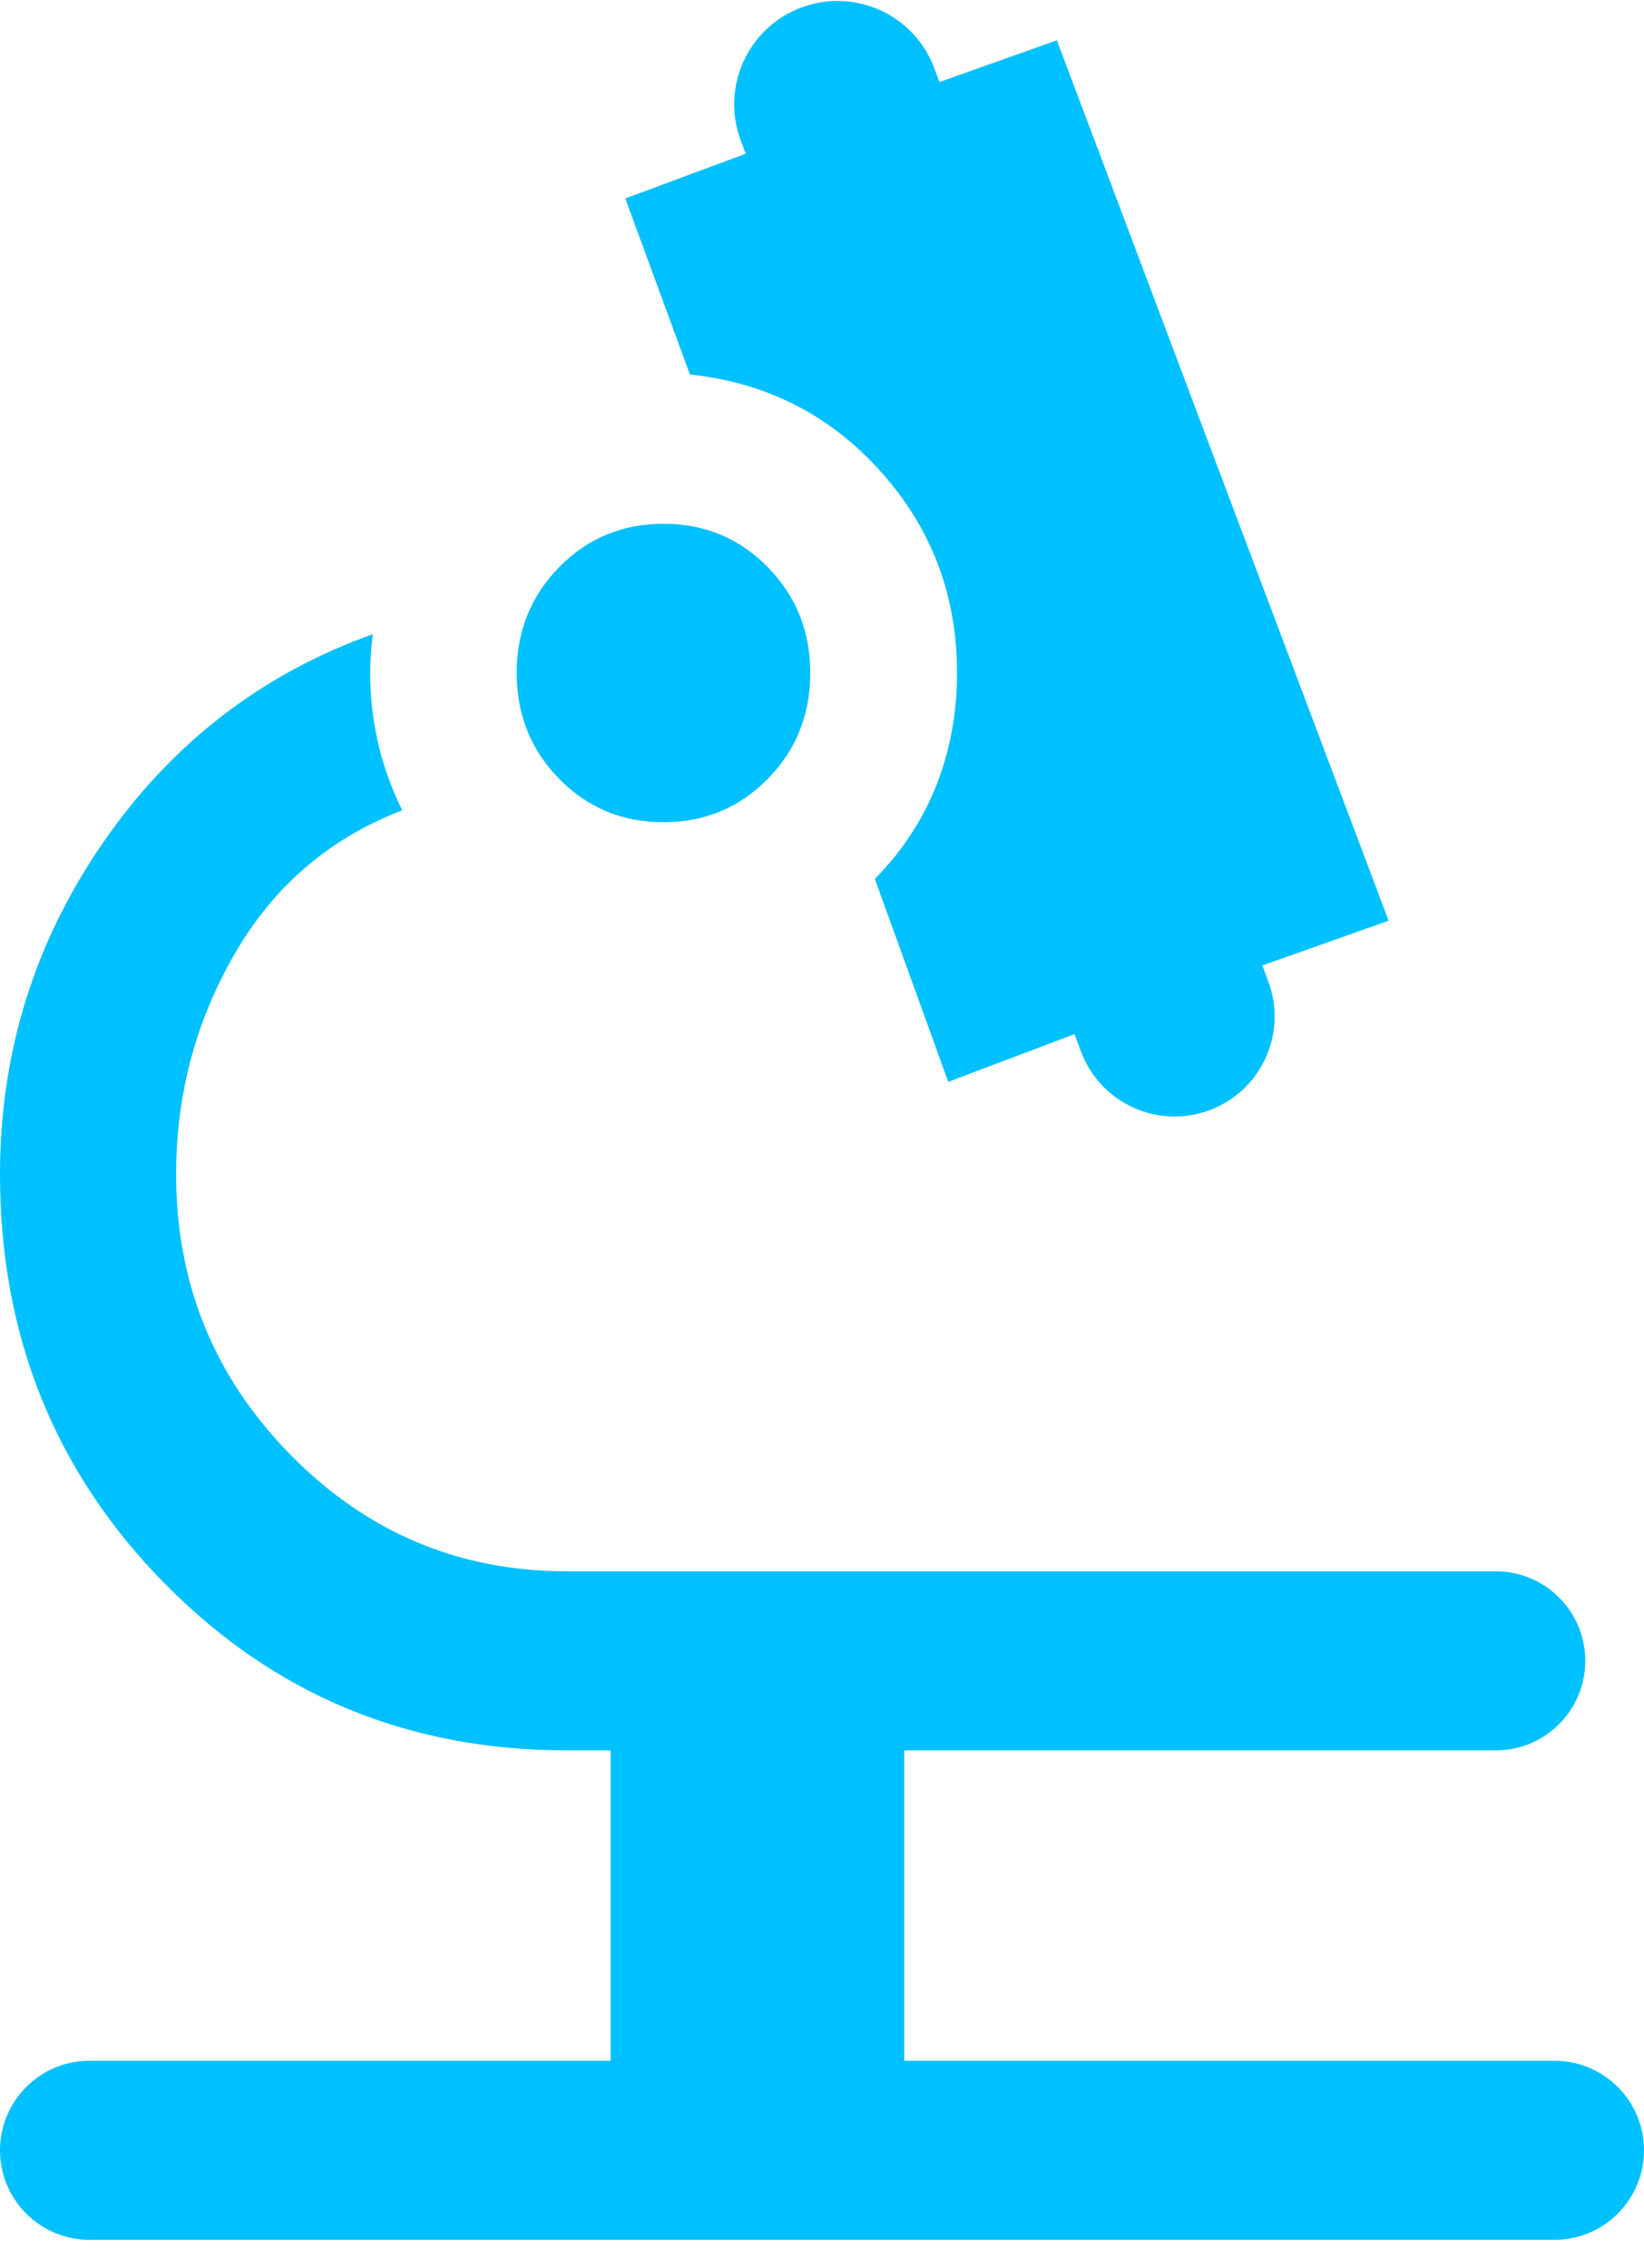
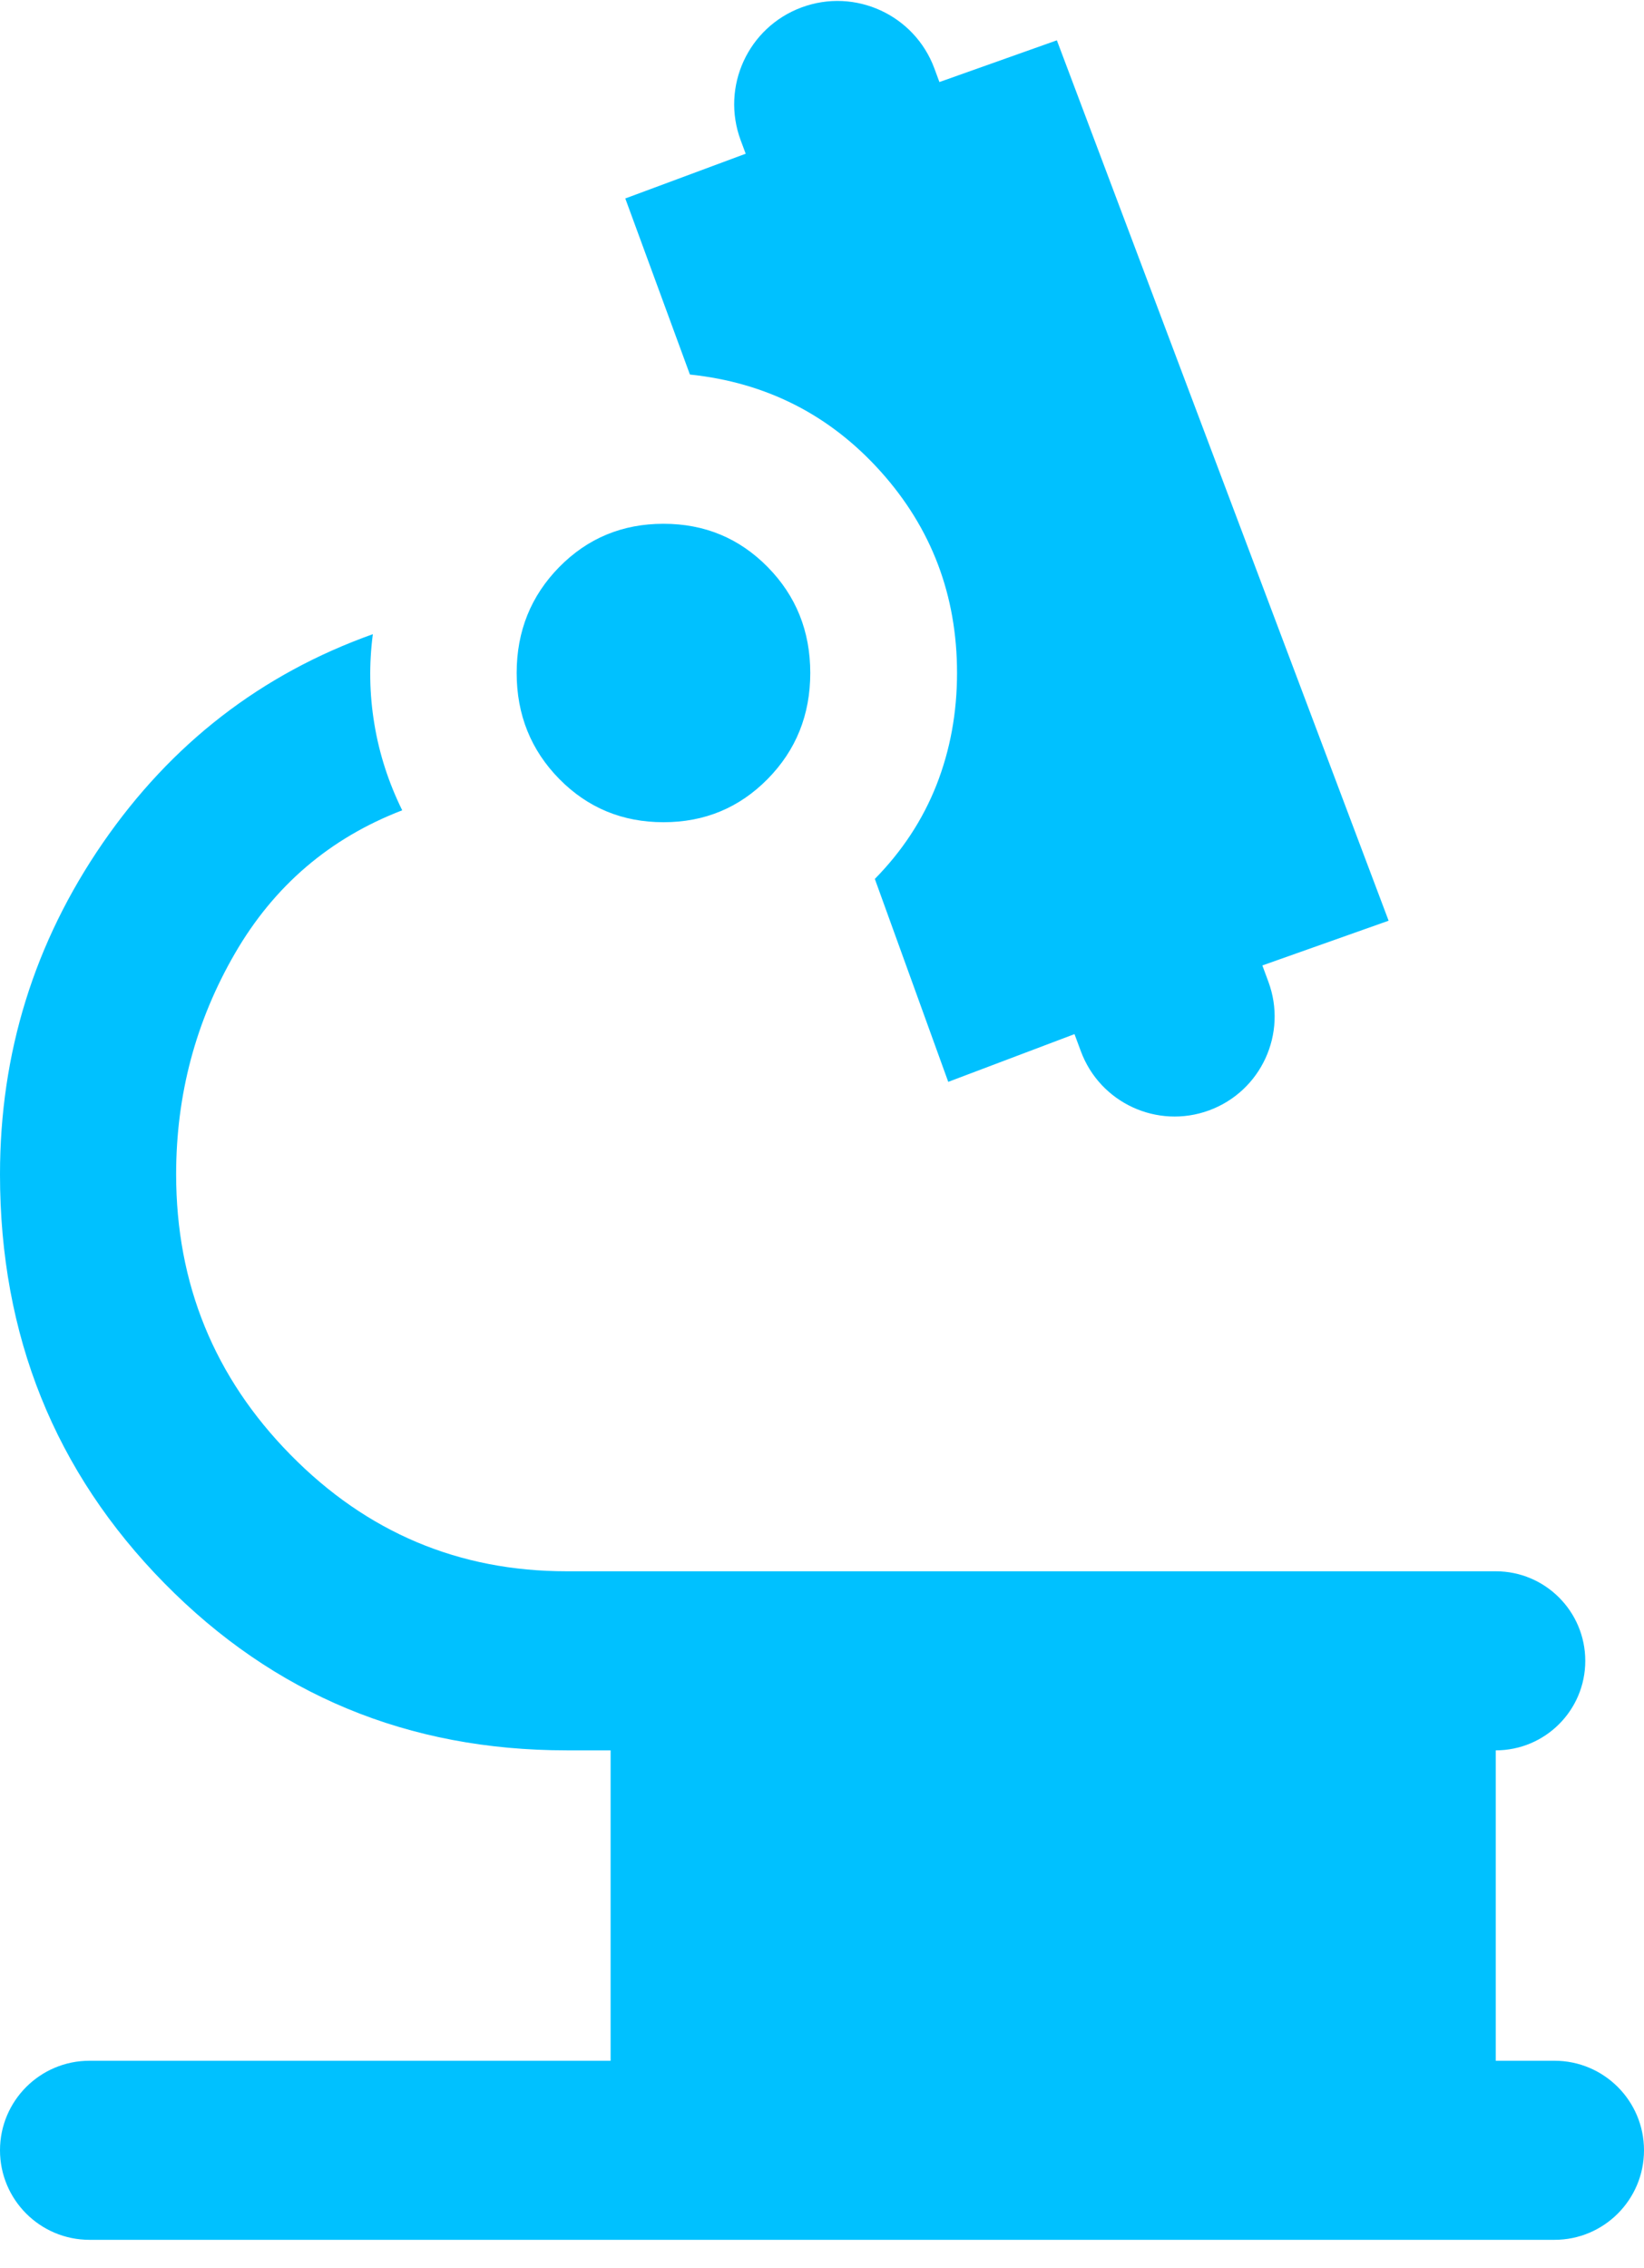
<svg xmlns="http://www.w3.org/2000/svg" width="29" height="40" viewBox="0 0 29 40" fill="none">
-   <path d="M1.579 39.5C0.707 39.5 0 38.793 0 37.921C0 37.049 0.707 36.342 1.579 36.342H10.771V30.868H9.995C7.198 30.868 4.833 29.886 2.9 27.921C0.967 25.956 0 23.553 0 20.71C0 18.57 0.604 16.623 1.812 14.868C3.021 13.114 4.609 11.886 6.577 11.184C6.508 11.71 6.516 12.237 6.603 12.763C6.689 13.29 6.853 13.798 7.095 14.29C5.817 14.781 4.833 15.623 4.143 16.816C3.452 18.009 3.107 19.307 3.107 20.71C3.107 22.64 3.78 24.29 5.127 25.658C6.473 27.026 8.096 27.71 9.995 27.71H26.385C27.257 27.71 27.964 28.417 27.964 29.29C27.964 30.162 27.257 30.868 26.385 30.868H15.95V36.342H27.421C28.293 36.342 29 37.049 29 37.921C29 38.793 28.293 39.5 27.421 39.5H1.579ZM21.325 19.583C20.414 19.916 19.405 19.45 19.067 18.541L18.954 18.237L16.727 19.079L15.432 15.5C15.915 15.009 16.278 14.456 16.52 13.842C16.761 13.228 16.882 12.57 16.882 11.868C16.882 10.5 16.433 9.316 15.536 8.316C14.638 7.316 13.516 6.746 12.17 6.605L11.03 3.5L13.154 2.711L13.066 2.475C12.714 1.53 13.196 0.479 14.142 0.13C15.084 -0.218 16.13 0.262 16.481 1.203L16.571 1.447L18.643 0.711L24.495 16.237L22.268 17.026L22.373 17.31C22.715 18.227 22.245 19.247 21.325 19.583ZM11.704 14.5C10.979 14.5 10.366 14.246 9.865 13.737C9.365 13.228 9.114 12.605 9.114 11.868C9.114 11.132 9.365 10.509 9.865 10C10.366 9.491 10.979 9.237 11.704 9.237C12.429 9.237 13.041 9.491 13.542 10C14.043 10.509 14.293 11.132 14.293 11.868C14.293 12.605 14.043 13.228 13.542 13.737C13.041 14.246 12.429 14.5 11.704 14.5Z" fill="#00C1FF" />
+   <path d="M1.579 39.5C0.707 39.5 0 38.793 0 37.921C0 37.049 0.707 36.342 1.579 36.342H10.771V30.868H9.995C7.198 30.868 4.833 29.886 2.9 27.921C0.967 25.956 0 23.553 0 20.71C0 18.57 0.604 16.623 1.812 14.868C3.021 13.114 4.609 11.886 6.577 11.184C6.508 11.71 6.516 12.237 6.603 12.763C6.689 13.29 6.853 13.798 7.095 14.29C5.817 14.781 4.833 15.623 4.143 16.816C3.452 18.009 3.107 19.307 3.107 20.71C3.107 22.64 3.78 24.29 5.127 25.658C6.473 27.026 8.096 27.71 9.995 27.71H26.385C27.257 27.71 27.964 28.417 27.964 29.29C27.964 30.162 27.257 30.868 26.385 30.868V36.342H27.421C28.293 36.342 29 37.049 29 37.921C29 38.793 28.293 39.5 27.421 39.5H1.579ZM21.325 19.583C20.414 19.916 19.405 19.45 19.067 18.541L18.954 18.237L16.727 19.079L15.432 15.5C15.915 15.009 16.278 14.456 16.52 13.842C16.761 13.228 16.882 12.57 16.882 11.868C16.882 10.5 16.433 9.316 15.536 8.316C14.638 7.316 13.516 6.746 12.17 6.605L11.03 3.5L13.154 2.711L13.066 2.475C12.714 1.53 13.196 0.479 14.142 0.13C15.084 -0.218 16.13 0.262 16.481 1.203L16.571 1.447L18.643 0.711L24.495 16.237L22.268 17.026L22.373 17.31C22.715 18.227 22.245 19.247 21.325 19.583ZM11.704 14.5C10.979 14.5 10.366 14.246 9.865 13.737C9.365 13.228 9.114 12.605 9.114 11.868C9.114 11.132 9.365 10.509 9.865 10C10.366 9.491 10.979 9.237 11.704 9.237C12.429 9.237 13.041 9.491 13.542 10C14.043 10.509 14.293 11.132 14.293 11.868C14.293 12.605 14.043 13.228 13.542 13.737C13.041 14.246 12.429 14.5 11.704 14.5Z" fill="#00C1FF" />
</svg>